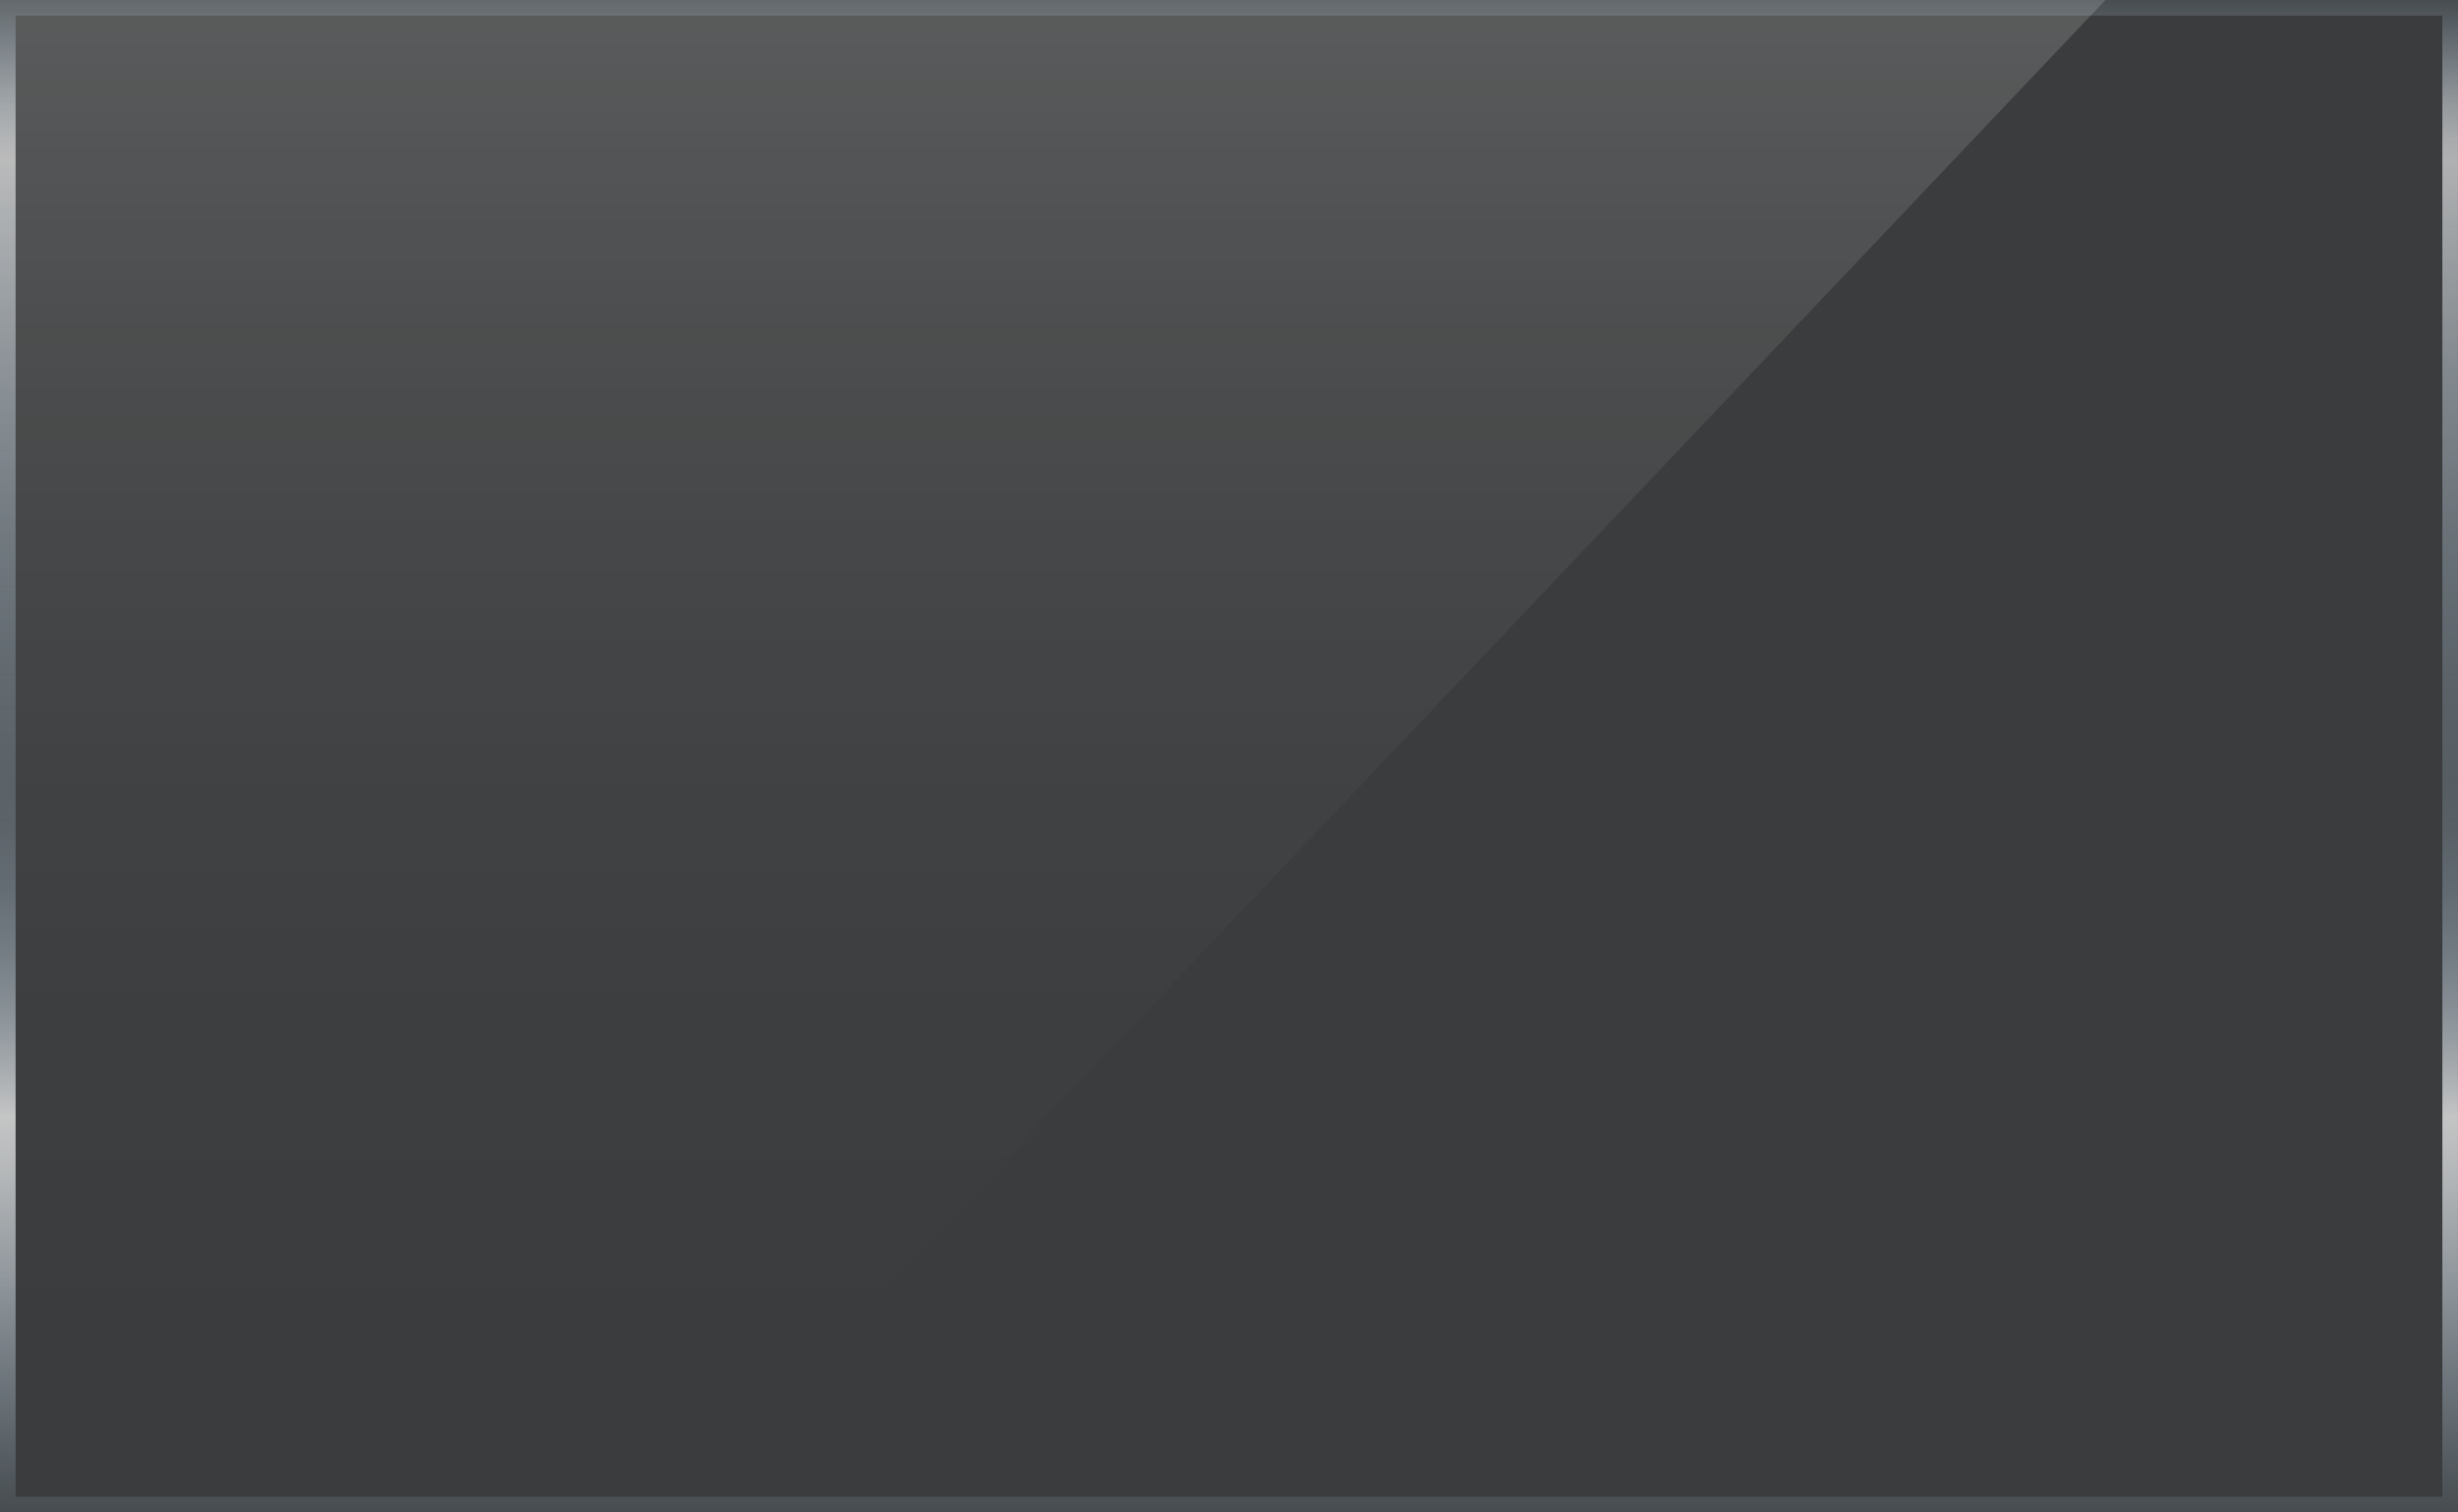
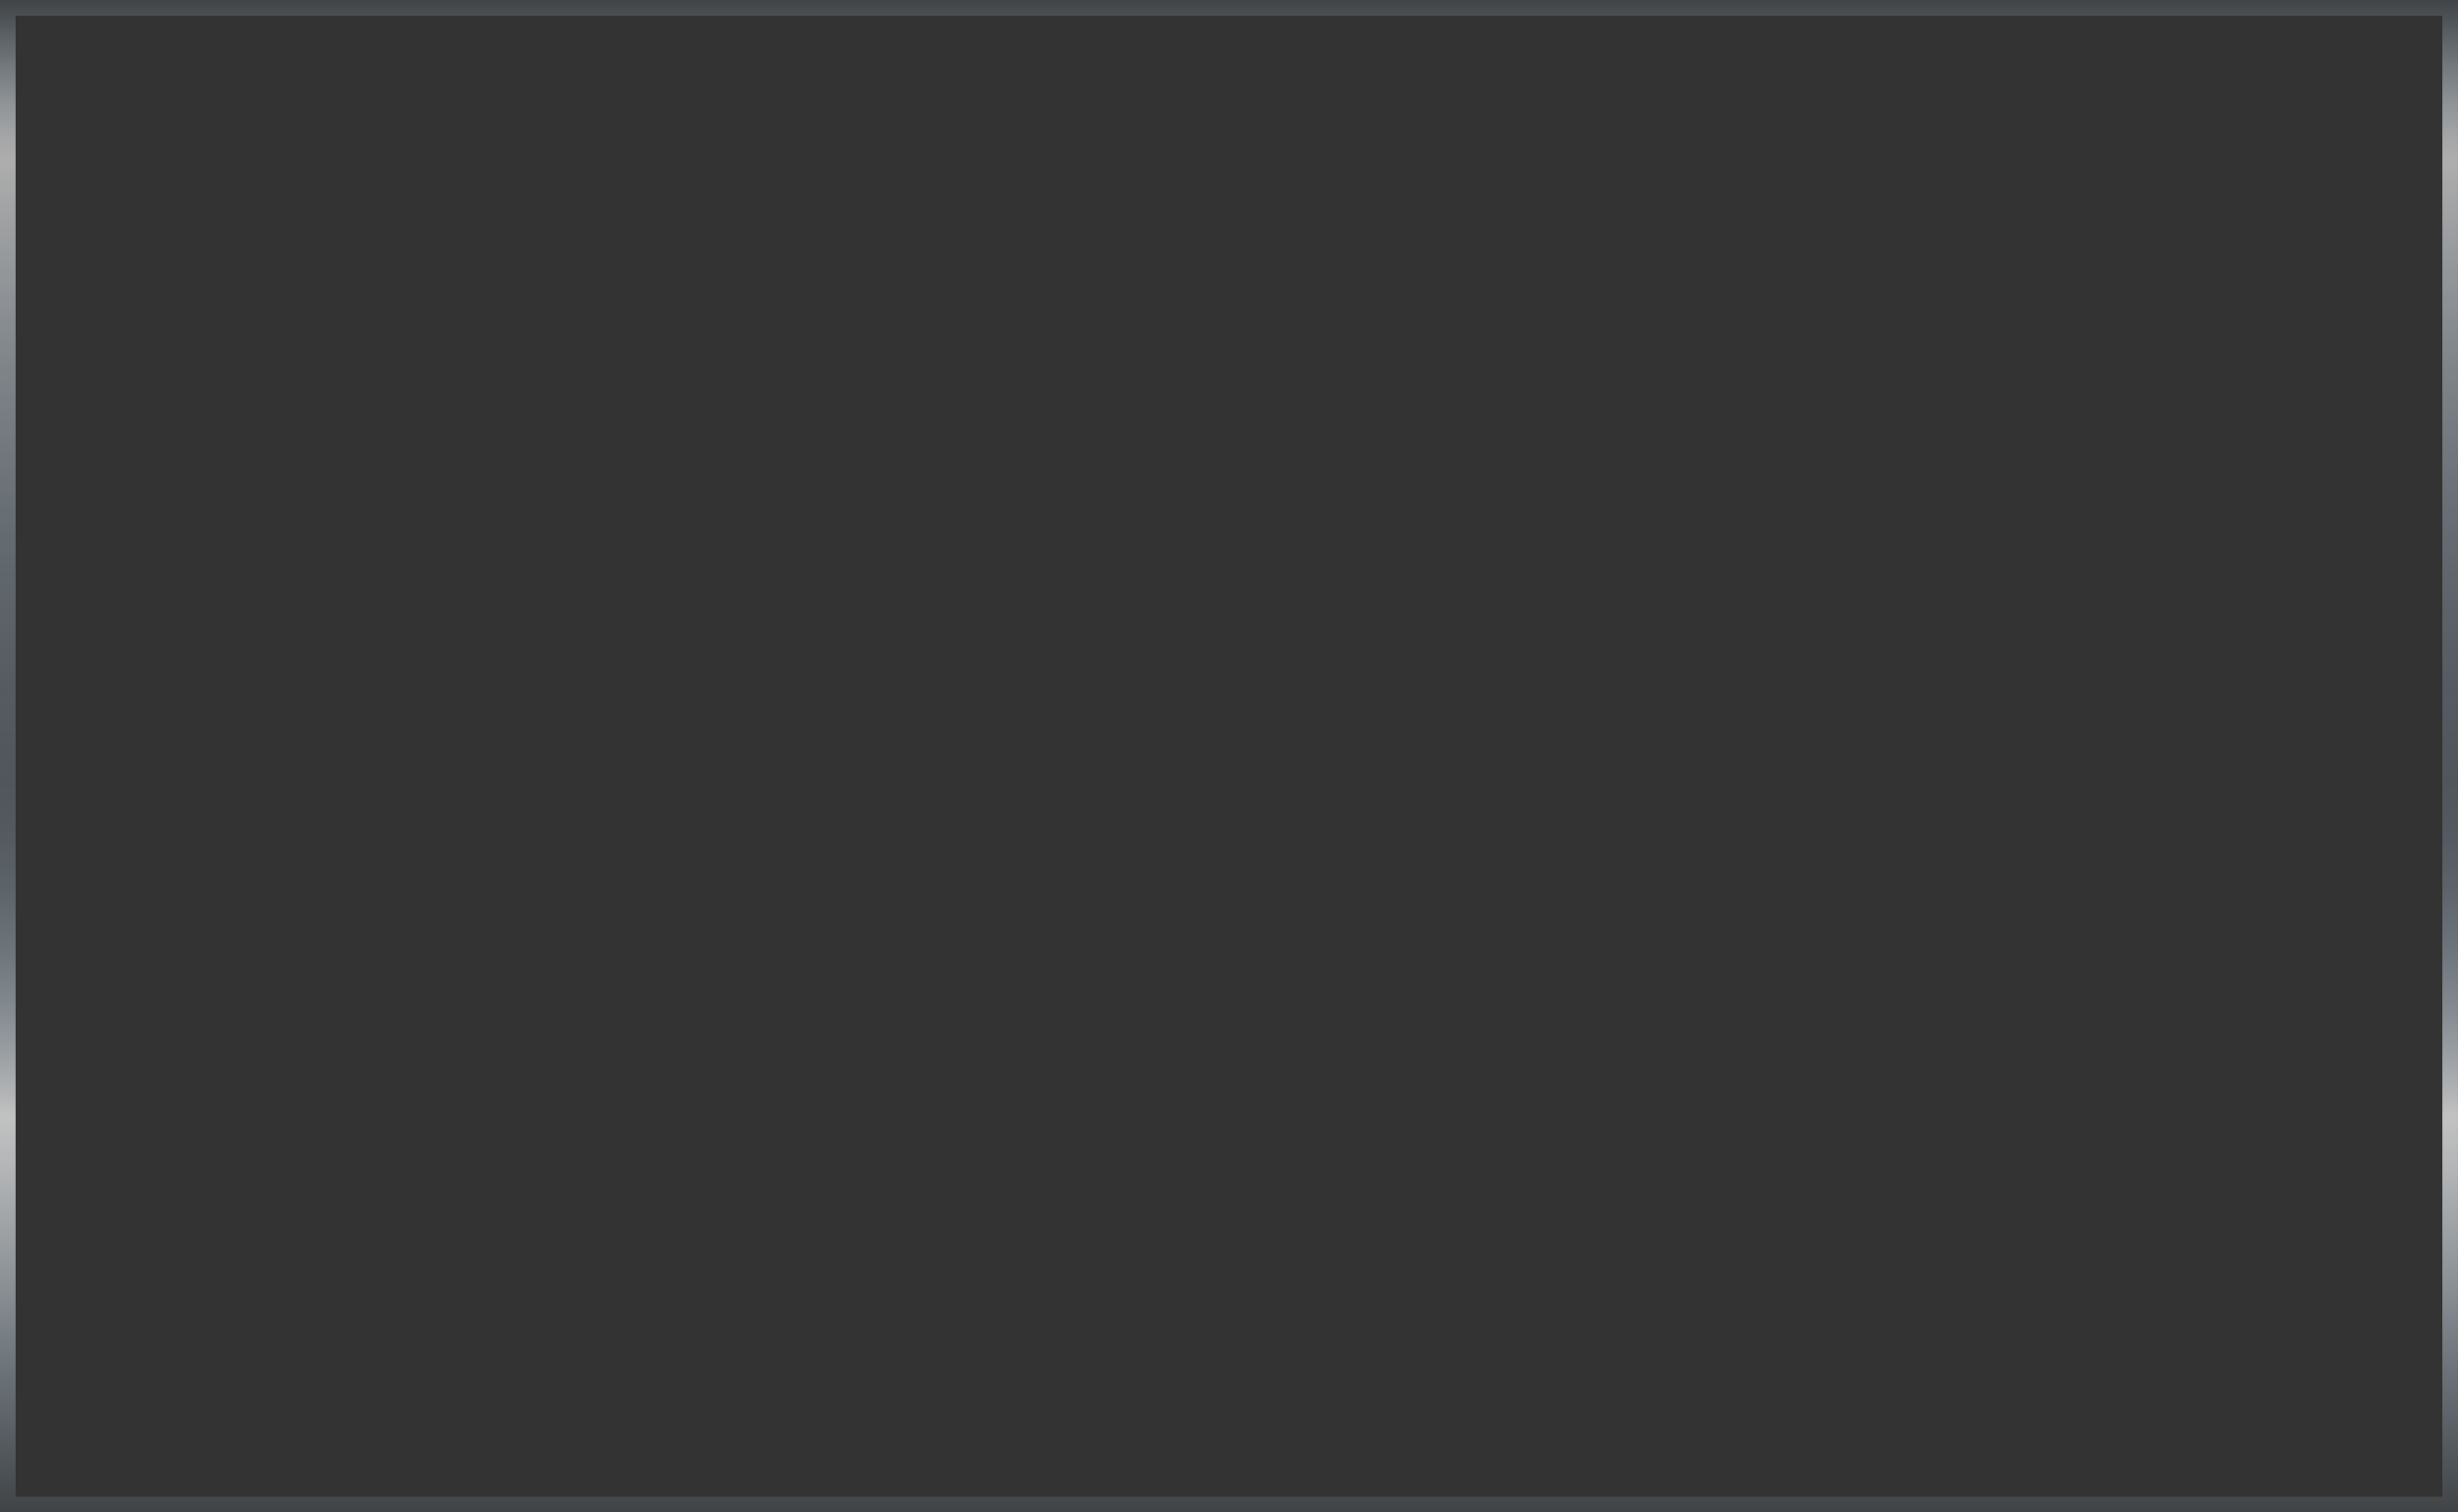
<svg xmlns="http://www.w3.org/2000/svg" xmlns:xlink="http://www.w3.org/1999/xlink" height="1186.6" preserveAspectRatio="xMidYMid meet" version="1.0" viewBox="0.0 0.0 1928.4 1186.6" width="1928.4" zoomAndPan="magnify">
  <rect x="0.0" y="0.0" width="1928.4" height="1186.6" fill="#333333" stroke="none" />
  <defs>
    <linearGradient gradientUnits="userSpaceOnUse" id="a" x1="825.886" x2="825.886" xlink:actuate="onLoad" xlink:show="other" xlink:type="simple" y1="1182.812" y2="5.6">
      <stop offset="0" stop-color="#fff" stop-opacity="0" />
      <stop offset=".156" stop-color="#fff" stop-opacity=".013" />
      <stop offset=".285" stop-color="#fff" stop-opacity=".053" />
      <stop offset=".406" stop-color="#fff" stop-opacity=".121" />
      <stop offset=".52" stop-color="#fff" stop-opacity=".217" />
      <stop offset=".631" stop-color="#fff" stop-opacity=".34" />
      <stop offset=".739" stop-color="#fff" stop-opacity=".492" />
      <stop offset=".844" stop-color="#fff" stop-opacity=".672" />
      <stop offset=".944" stop-color="#fff" stop-opacity=".875" />
      <stop offset="1" stop-color="#fff" />
    </linearGradient>
    <linearGradient gradientUnits="userSpaceOnUse" id="b" x1="964.185" x2="964.185" xlink:actuate="onLoad" xlink:show="other" xlink:type="simple" y2="1186.628">
      <stop offset="0" stop-color="#bddef9" stop-opacity=".1" />
      <stop offset=".015" stop-color="#cae4fa" stop-opacity=".198" />
      <stop offset=".044" stop-color="#e1f0fc" stop-opacity=".37" />
      <stop offset=".07" stop-color="#f1f8fe" stop-opacity=".496" />
      <stop offset=".092" stop-color="#fbfdff" stop-opacity=".572" />
      <stop offset=".106" stop-color="#fff" stop-opacity=".6" />
      <stop offset=".239" stop-color="#e6f2fd" stop-opacity=".43" />
      <stop offset=".358" stop-color="#d3e9fb" stop-opacity=".305" />
      <stop offset=".454" stop-color="#c8e3fa" stop-opacity=".228" />
      <stop offset=".517" stop-color="#c4e1fa" stop-opacity=".2" />
      <stop offset=".549" stop-color="#c6e2fa" stop-opacity=".218" />
      <stop offset=".588" stop-color="#cce5fb" stop-opacity=".271" />
      <stop offset=".63" stop-color="#d7ebfc" stop-opacity=".359" />
      <stop offset=".675" stop-color="#e5f2fd" stop-opacity=".482" />
      <stop offset=".722" stop-color="#f8fbfe" stop-opacity=".638" />
      <stop offset=".738" stop-color="#fff" stop-opacity=".7" />
      <stop offset=".774" stop-color="#f9fcfe" stop-opacity=".644" />
      <stop offset=".844" stop-color="#e9f4fd" stop-opacity=".497" />
      <stop offset=".94" stop-color="#cfe7fb" stop-opacity=".262" />
      <stop offset="1" stop-color="#bddef9" stop-opacity=".1" />
    </linearGradient>
  </defs>
  <g>
    <g id="change1_1">
-       <path d="M0 0H1928.369V1186.628H0z" fill="#bddef9" opacity=".05" />
-     </g>
-     <path d="M0 0L0 1186.628 526.594 1186.628 1651.772 0 0 0z" fill="url(#a)" opacity=".16" />
+       </g>
    <path d="M0,0V1186.628H1928.369V0ZM1916.131,1174.39H12.238V12.238H1916.131Z" fill="url(#b)" />
  </g>
</svg>